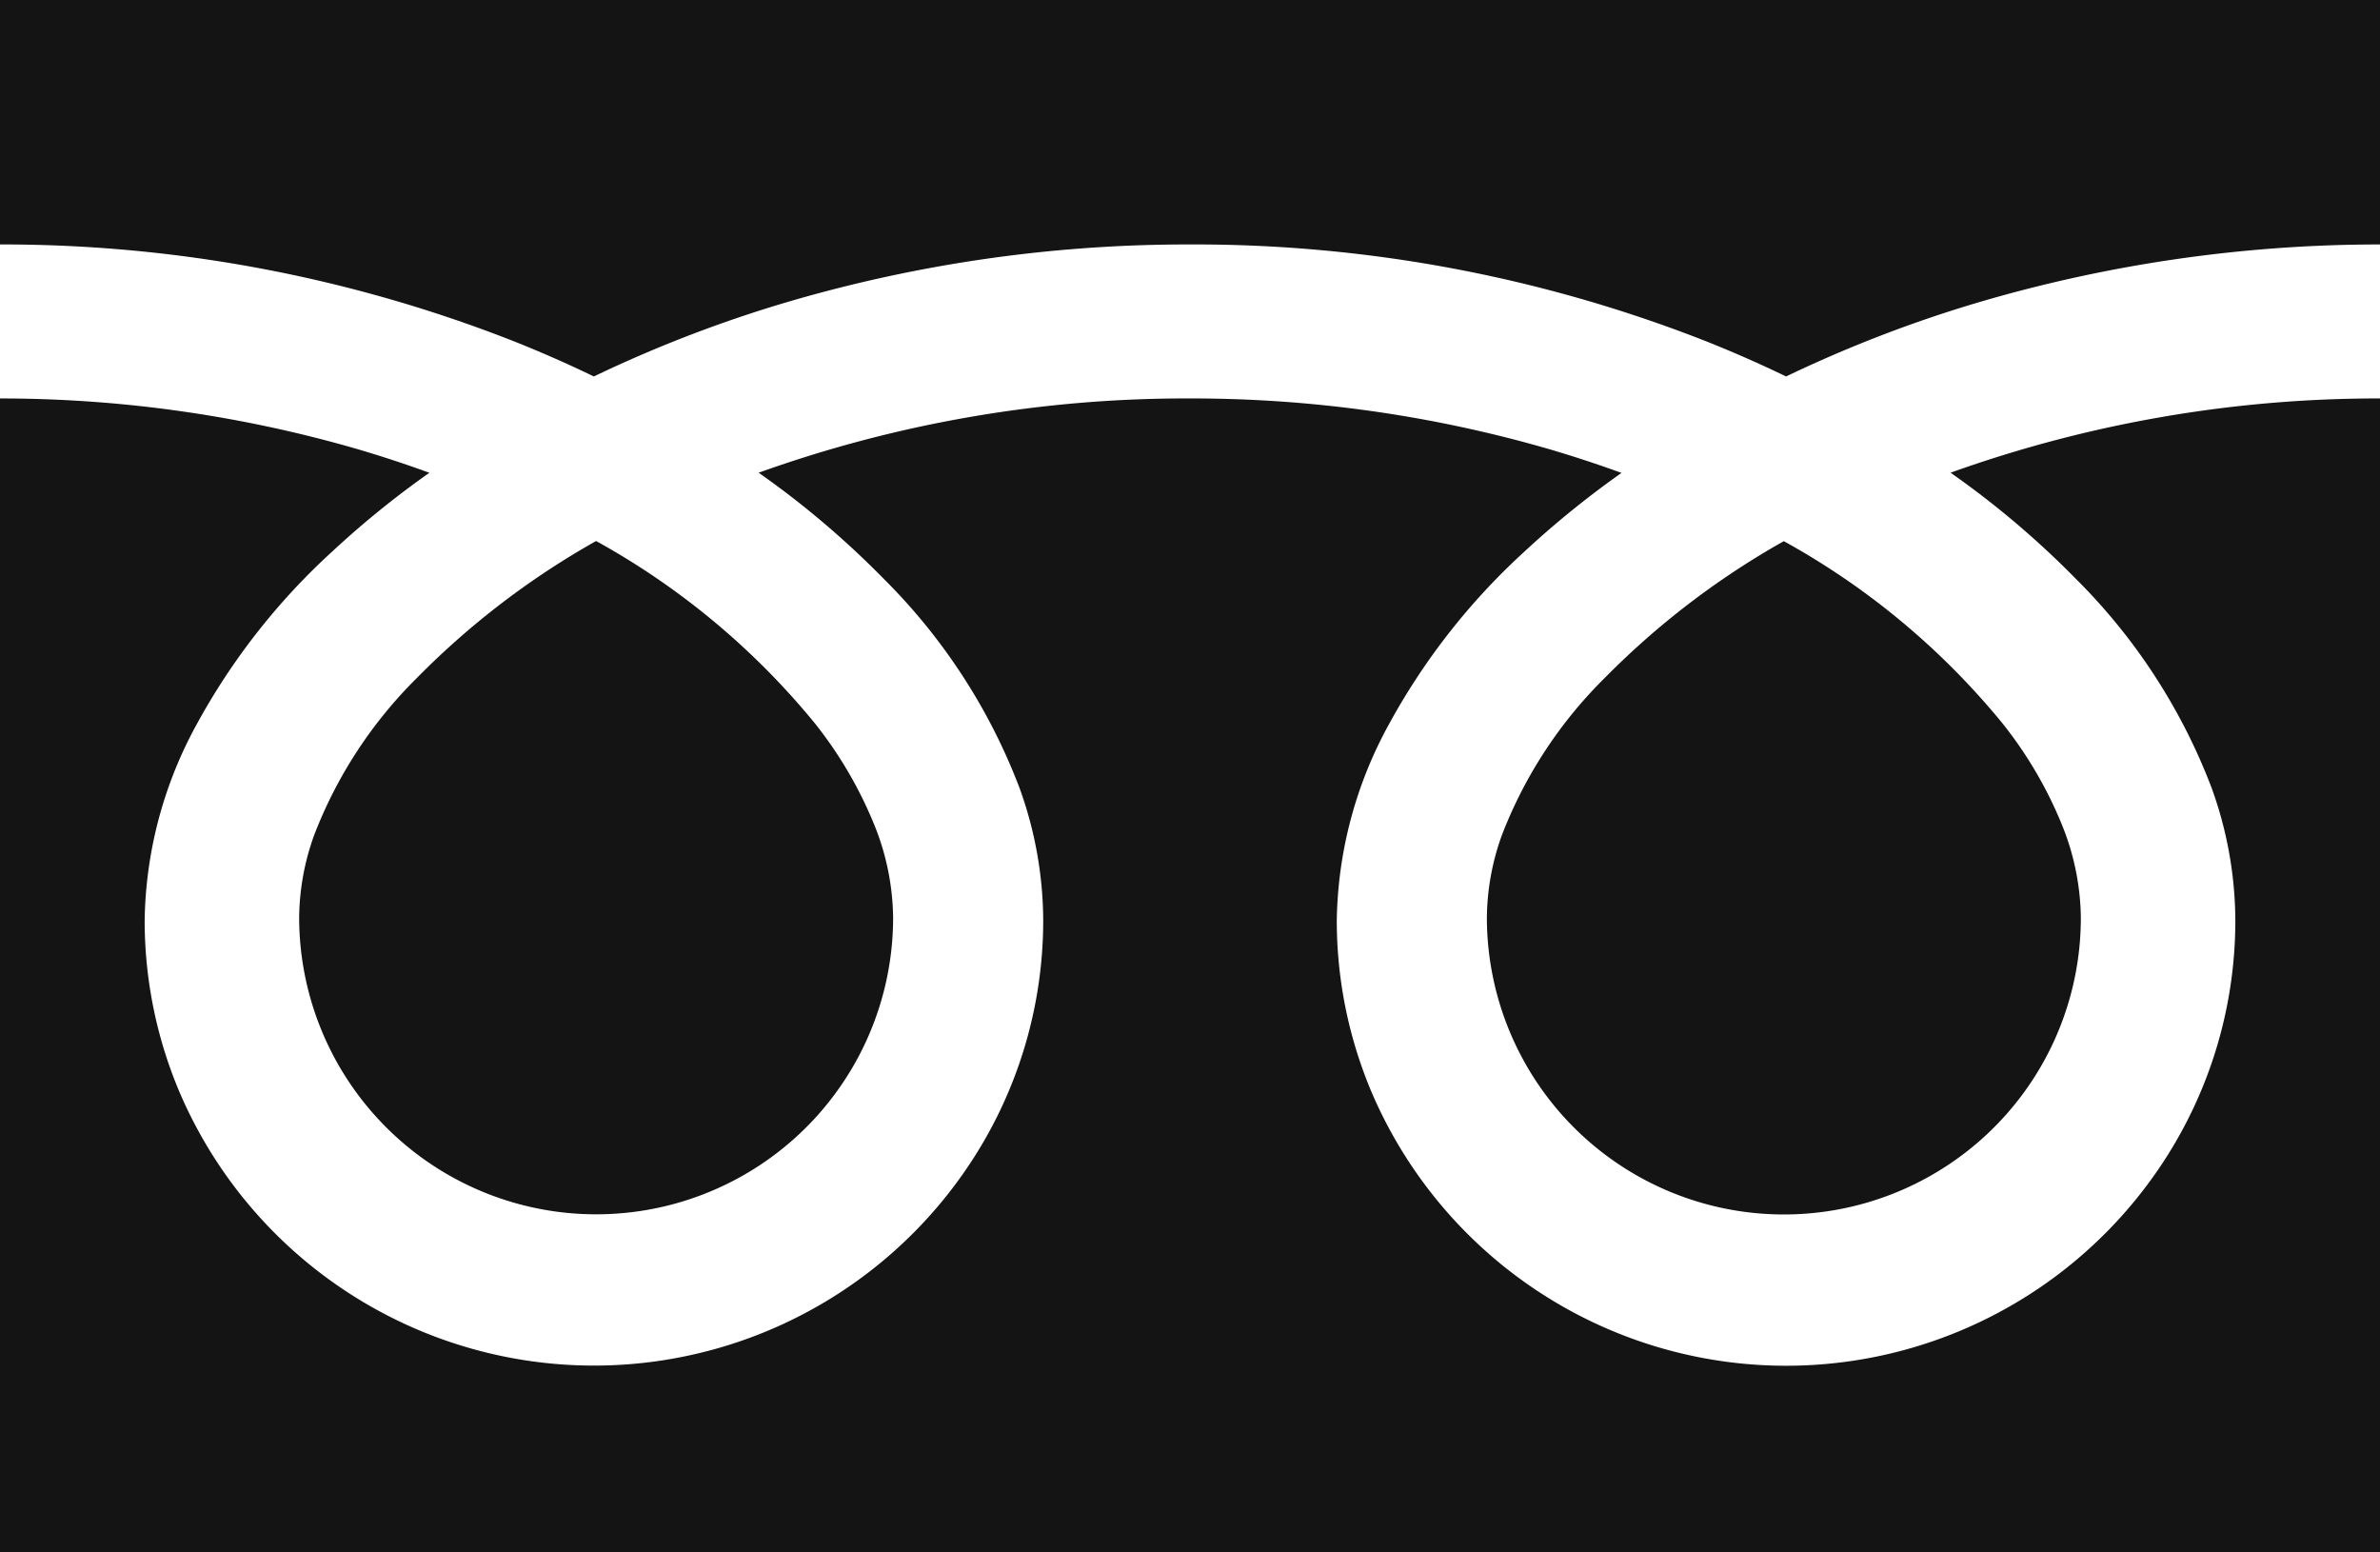
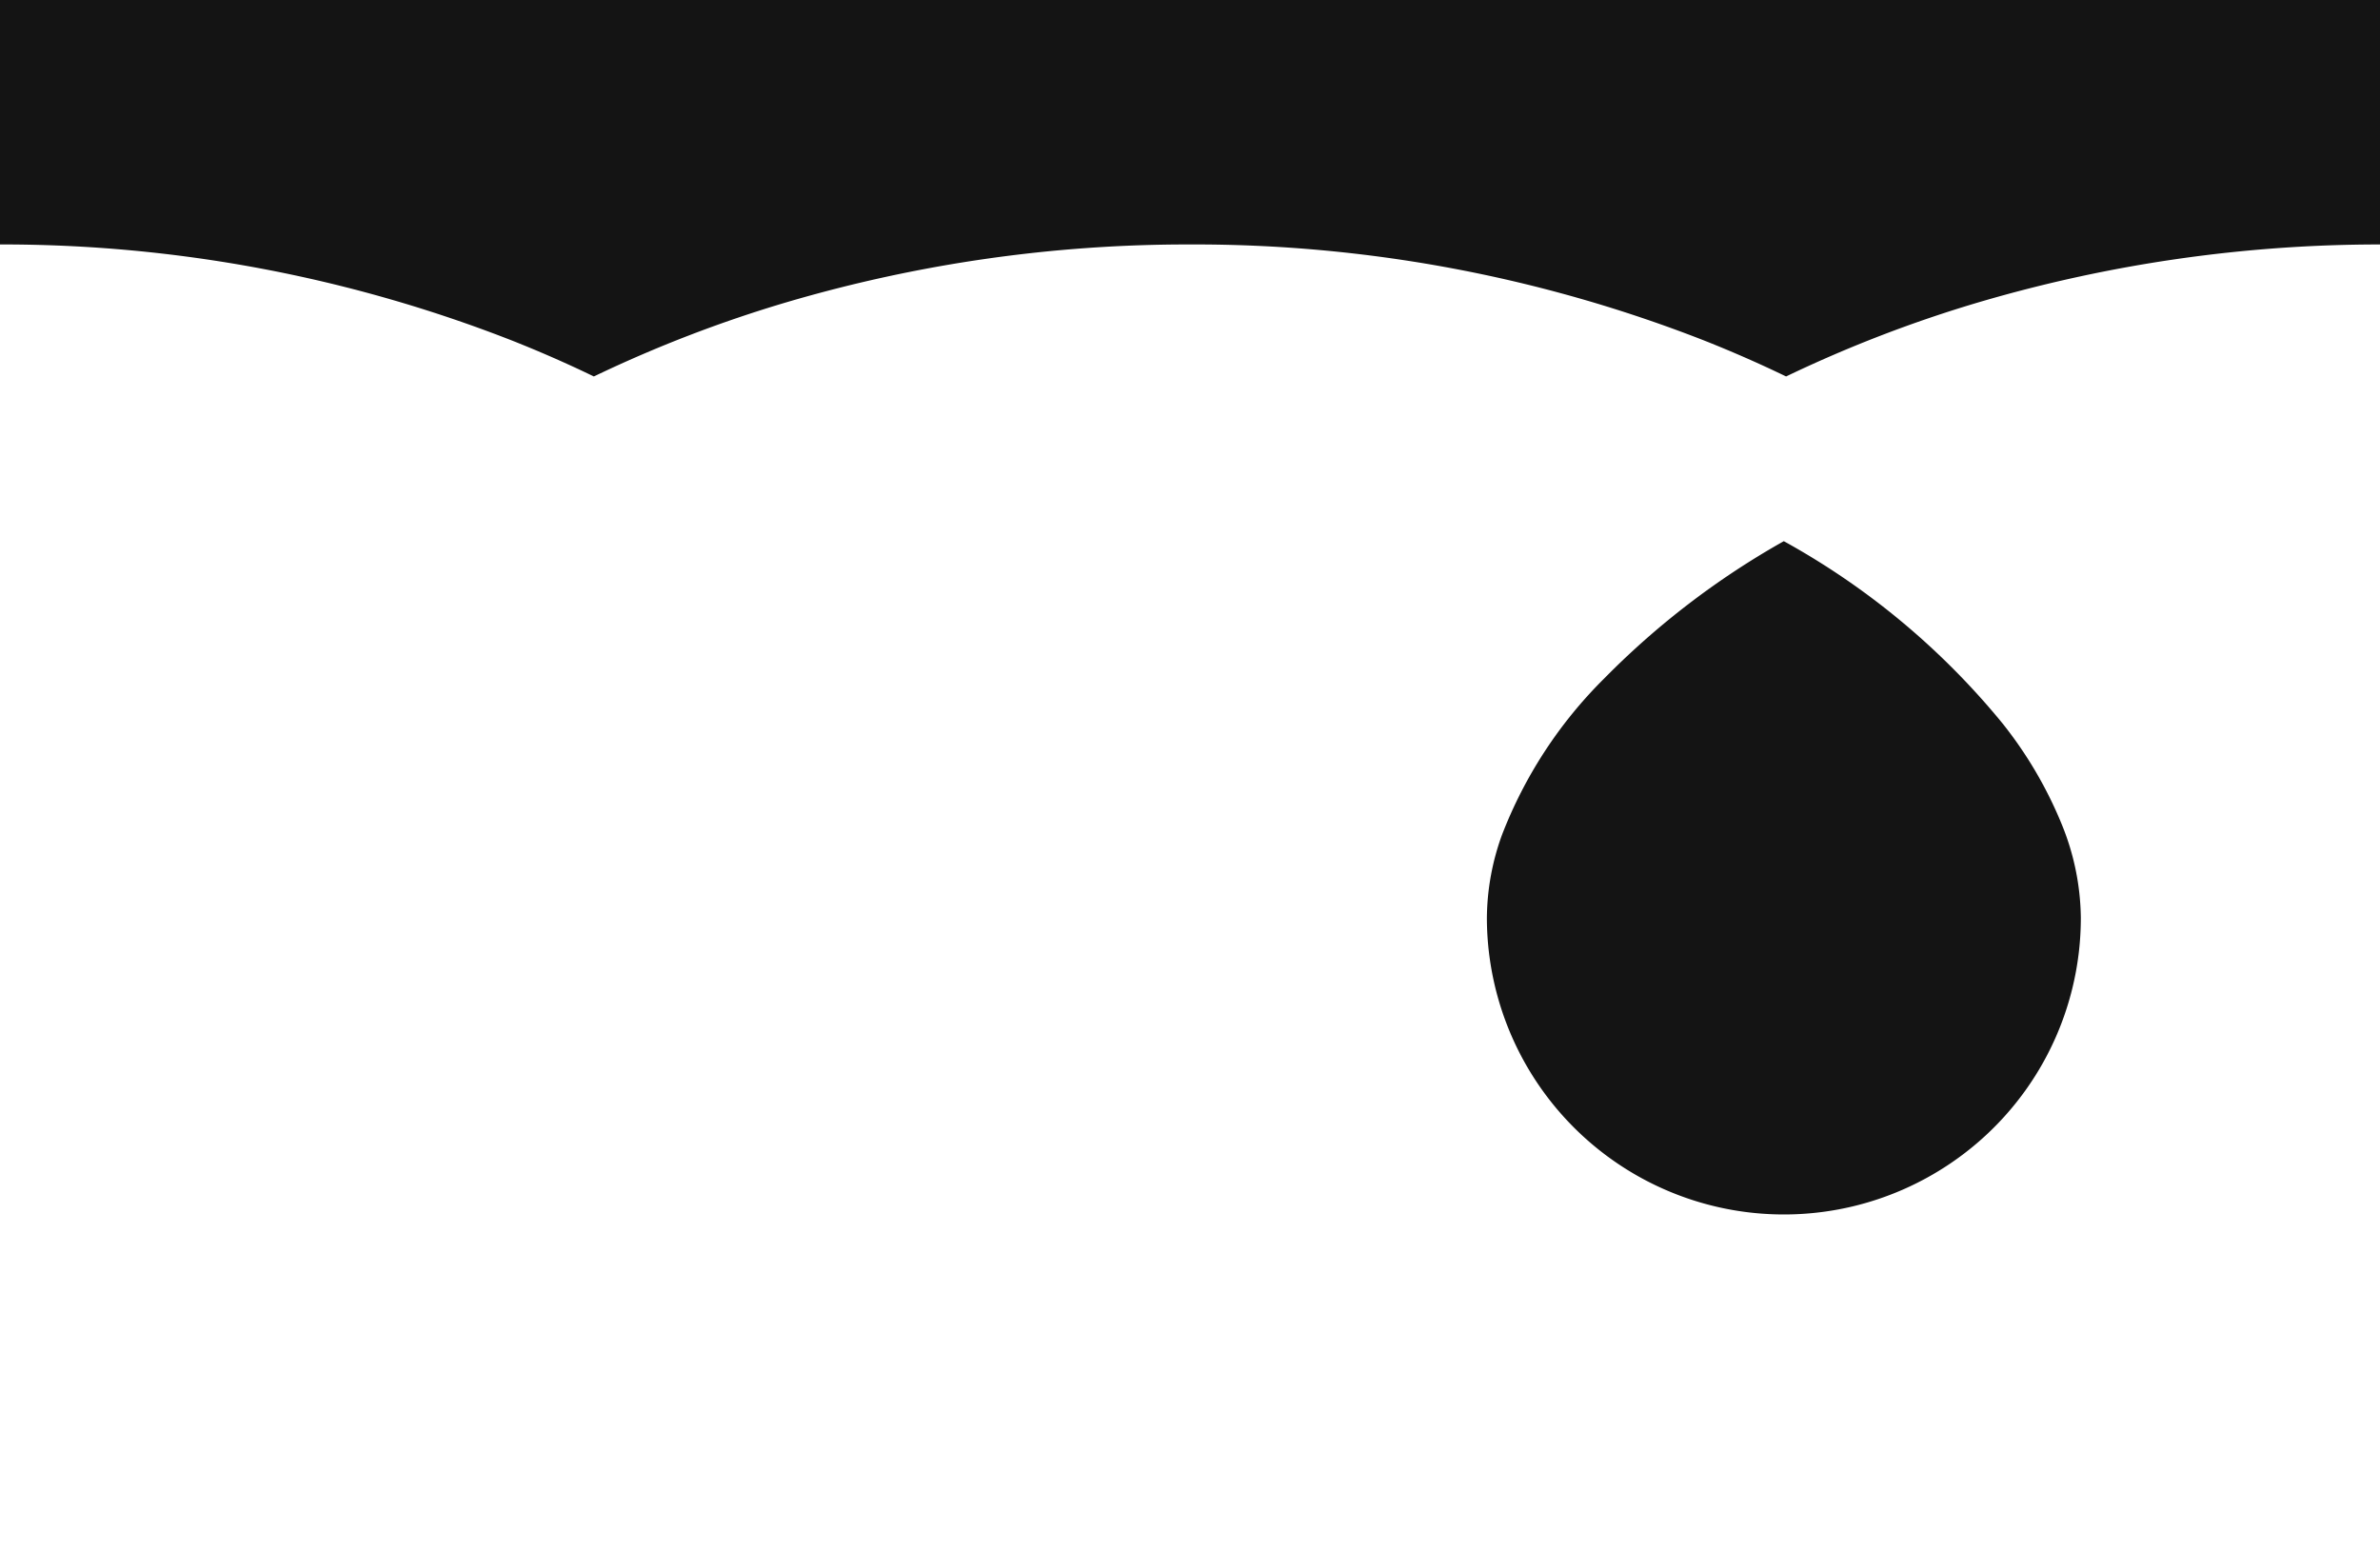
<svg xmlns="http://www.w3.org/2000/svg" width="46" height="30" viewBox="0 0 46 30">
  <defs>
    <style>.a{fill:#141414;}</style>
  </defs>
  <g transform="translate(0 0)">
    <path class="a" d="M0,88.032v4.724a27.032,27.032,0,0,1,9.894,1.856q.817.324,1.584.695a25.016,25.016,0,0,1,3.745-1.44A27.438,27.438,0,0,1,23,92.756a27.043,27.043,0,0,1,9.937,1.856q.817.324,1.584.695a25.035,25.035,0,0,1,3.745-1.44A27.451,27.451,0,0,1,46,92.756V88.032Z" transform="translate(0 -88.032)" />
    <path class="a" d="M320.59,213.243a5.741,5.741,0,0,0,8.948,4.76,5.728,5.728,0,0,0,2.532-4.76,4.9,4.9,0,0,0-.369-1.8,7.954,7.954,0,0,0-1.142-1.947,14.513,14.513,0,0,0-4.23-3.525,15.6,15.6,0,0,0-3.473,2.655,8.624,8.624,0,0,0-1.976,3.026A4.792,4.792,0,0,0,320.59,213.243Z" transform="translate(-291.852 -195.513)" />
-     <path class="a" d="M40.118,176.891a11.415,11.415,0,0,1,2.628,4.045,7.605,7.605,0,0,1,.458,2.552A8.509,8.509,0,0,1,41.72,188.3a8.715,8.715,0,0,1-15.2-1.461,8.505,8.505,0,0,1-.683-3.348,8.1,8.1,0,0,1,1-3.771,12.843,12.843,0,0,1,2.623-3.348,18.013,18.013,0,0,1,1.88-1.524c-.454-.165-.92-.319-1.4-.46A24.813,24.813,0,0,0,23,173.409a24.463,24.463,0,0,0-8.337,1.435,17.35,17.35,0,0,1,2.414,2.047,11.422,11.422,0,0,1,2.628,4.045,7.6,7.6,0,0,1,.458,2.552,8.512,8.512,0,0,1-1.484,4.809,8.715,8.715,0,0,1-15.2-1.461,8.5,8.5,0,0,1-.683-3.348,8.1,8.1,0,0,1,1-3.771,12.846,12.846,0,0,1,2.623-3.348,17.962,17.962,0,0,1,1.88-1.524c-.454-.165-.92-.319-1.4-.46a24.823,24.823,0,0,0-6.9-.976v22.3H46v-22.3a24.469,24.469,0,0,0-8.3,1.435A17.342,17.342,0,0,1,40.118,176.891Z" transform="translate(0 -165.709)" />
-     <path class="a" d="M64.118,213.243A5.741,5.741,0,0,0,73.066,218a5.731,5.731,0,0,0,2.532-4.76,4.912,4.912,0,0,0-.369-1.8,7.98,7.98,0,0,0-1.142-1.947,14.525,14.525,0,0,0-4.23-3.525,15.591,15.591,0,0,0-3.472,2.655,8.625,8.625,0,0,0-1.976,3.026A4.787,4.787,0,0,0,64.118,213.243Z" transform="translate(-58.336 -195.513)" />
  </g>
</svg>